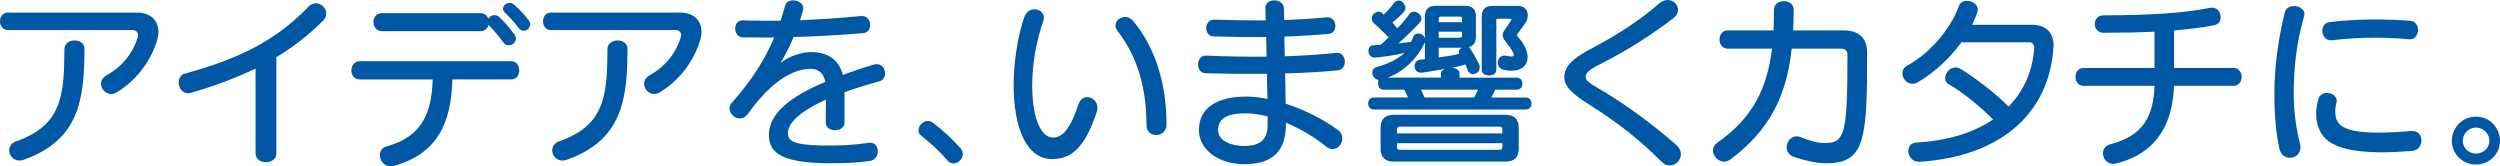
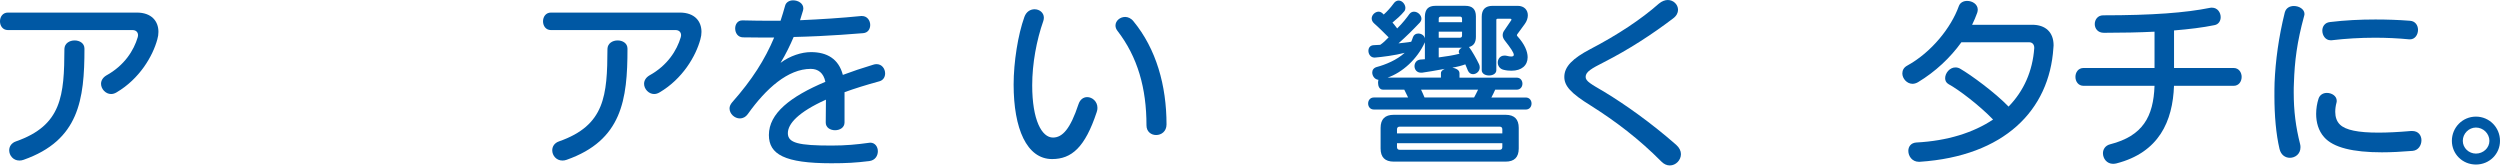
<svg xmlns="http://www.w3.org/2000/svg" version="1.1" id="レイヤー_1" x="0px" y="0px" width="176px" height="11.712px" viewBox="0 0 176 11.712" style="enable-background:new 0 0 176 11.712;" xml:space="preserve">
  <style type="text/css">
	.st0{fill:#0058A4;}
</style>
  <g>
    <path class="st0" d="M11.076,2.77c-0.319,1.181-1.255,2.785-2.872,3.734C8.076,6.581,7.948,6.619,7.819,6.619   c-0.385,0-0.706-0.359-0.706-0.719c0-0.217,0.117-0.435,0.373-0.589c1.282-0.706,1.937-1.77,2.207-2.681   c0.011-0.052,0.025-0.102,0.025-0.154c0-0.205-0.142-0.359-0.385-0.359H0.558c-0.745,0-0.745-1.232,0-1.232h9.069   c1.053,0,1.527,0.615,1.527,1.36C11.155,2.411,11.128,2.591,11.076,2.77z M1.661,11.25c-0.101,0.038-0.205,0.052-0.295,0.052   c-0.436,0-0.718-0.36-0.718-0.719c0-0.256,0.142-0.513,0.475-0.629c3.232-1.129,3.399-3.22,3.412-6.518   c0.014-0.385,0.36-0.589,0.718-0.589c0.346,0,0.693,0.192,0.693,0.577C5.946,7.017,5.561,9.877,1.661,11.25z" />
-     <path class="st0" d="M22.764,1.436c-1.001,1.001-2.078,1.848-3.309,2.591v6.774c0,0.821-1.464,0.821-1.464,0V4.823   c-1.296,0.629-2.769,1.193-4.528,1.706c-0.077,0.026-0.153,0.039-0.218,0.039c-0.423,0-0.666-0.386-0.666-0.757   c0-0.27,0.128-0.539,0.436-0.629c4.116-1.117,6.568-2.501,8.696-4.708c0.166-0.168,0.346-0.244,0.526-0.244   c0.385,0,0.731,0.346,0.731,0.719C22.969,1.116,22.917,1.282,22.764,1.436z" />
-     <path class="st0" d="M31.847,5.593c-0.077,3.066-1.053,5.233-4.105,6.08c-0.09,0.026-0.166,0.039-0.245,0.039   c-0.461,0-0.756-0.411-0.756-0.796c0-0.269,0.153-0.525,0.488-0.615c2.346-0.655,3.156-2.143,3.232-4.708h-5.12   c-0.409,0-0.603-0.32-0.603-0.629c0-0.334,0.205-0.655,0.603-0.655H35.99c0.756,0,0.756,1.283,0,1.283H31.847z M35.81,3.194   c-0.142,0-0.281-0.064-0.385-0.218c-0.346-0.488-0.745-0.923-1.026-1.231c-0.065,0.244-0.257,0.449-0.578,0.449h-6.928   c-0.396,0-0.603-0.32-0.603-0.641c0-0.32,0.194-0.629,0.603-0.629h6.928c0.295,0,0.488,0.18,0.551,0.397   c0.09-0.153,0.256-0.256,0.436-0.256c0.115,0,0.245,0.039,0.346,0.142c0.373,0.346,0.693,0.705,1.064,1.231   c0.065,0.09,0.103,0.192,0.103,0.282C36.323,2.976,36.066,3.194,35.81,3.194z M36.863,2.167c-0.117,0-0.245-0.051-0.346-0.192   c-0.322-0.423-0.655-0.783-0.949-1.065c-0.117-0.102-0.155-0.205-0.155-0.307c0-0.206,0.218-0.398,0.45-0.398   c0.115,0,0.229,0.038,0.333,0.128c0.436,0.385,0.668,0.641,1.026,1.091c0.079,0.102,0.103,0.192,0.103,0.282   C37.324,1.963,37.092,2.167,36.863,2.167z" />
    <path class="st0" d="M49.306,2.77c-0.319,1.181-1.255,2.785-2.872,3.734c-0.128,0.077-0.256,0.115-0.385,0.115   c-0.385,0-0.706-0.359-0.706-0.719c0-0.217,0.117-0.435,0.373-0.589c1.282-0.706,1.937-1.77,2.207-2.681   c0.011-0.052,0.025-0.102,0.025-0.154c0-0.205-0.142-0.359-0.385-0.359h-8.775c-0.745,0-0.745-1.232,0-1.232h9.069   c1.053,0,1.527,0.615,1.527,1.36C49.385,2.411,49.358,2.591,49.306,2.77z M39.89,11.25c-0.101,0.038-0.205,0.052-0.295,0.052   c-0.436,0-0.717-0.36-0.717-0.719c0-0.256,0.142-0.513,0.475-0.629c3.232-1.129,3.399-3.22,3.412-6.518   c0.014-0.385,0.36-0.589,0.717-0.589c0.346,0,0.693,0.192,0.693,0.577C44.175,7.017,43.791,9.877,39.89,11.25z" />
    <path class="st0" d="M61.918,5.721c-0.938,0.256-1.759,0.513-2.463,0.769v2.13c0,0.731-1.336,0.731-1.323,0l0.014-1.604   c-1.964,0.885-2.681,1.706-2.681,2.361c0,0.693,0.756,0.871,3.079,0.871c0.999,0,1.781-0.076,2.616-0.192   c0.038,0,0.065-0.012,0.103-0.012c0.346,0,0.538,0.295,0.538,0.603c0,0.32-0.191,0.641-0.603,0.693   c-0.936,0.115-1.604,0.154-2.668,0.154c-3.298,0-4.4-0.629-4.4-1.988c0-1.527,1.514-2.707,3.977-3.746   c-0.128-0.629-0.513-0.911-1.028-0.911c-1.602,0-3.142,1.373-4.424,3.169c-0.166,0.231-0.373,0.32-0.565,0.32   c-0.385,0-0.731-0.334-0.731-0.706c0-0.14,0.063-0.282,0.18-0.423c1.41-1.59,2.308-3.015,2.962-4.567c-0.756,0-1.487,0-2.207-0.012   c-0.36-0.014-0.538-0.321-0.538-0.629c0-0.282,0.166-0.565,0.499-0.565c0.014,0,0.025,0,0.038,0   c0.641,0.014,1.282,0.026,1.937,0.026c0.245,0,0.475,0,0.72,0c0.115-0.346,0.218-0.693,0.319-1.052   c0.065-0.258,0.308-0.386,0.565-0.386c0.346,0,0.72,0.206,0.72,0.565c0,0.052-0.014,0.116-0.027,0.168   c-0.063,0.217-0.128,0.435-0.205,0.667C57.761,1.36,59.21,1.27,60.62,1.128c0.027,0,0.052,0,0.065,0   c0.371,0,0.578,0.322,0.578,0.629c0,0.282-0.155,0.552-0.502,0.578c-1.039,0.089-2.078,0.153-3.091,0.205   c-0.603,0.026-1.206,0.052-1.797,0.064c-0.257,0.603-0.551,1.206-0.922,1.822c0.666-0.5,1.487-0.757,2.141-0.757   c1.129,0,1.95,0.475,2.245,1.604c0.655-0.244,1.372-0.488,2.144-0.719c0.077-0.026,0.153-0.038,0.229-0.038   c0.385,0,0.603,0.333,0.603,0.653C62.314,5.413,62.186,5.644,61.918,5.721z" />
-     <path class="st0" d="M67.125,11.507c-0.142,0-0.308-0.064-0.436-0.218c-0.502-0.591-1.053-1.116-1.836-1.732   c-0.139-0.102-0.191-0.243-0.191-0.385c0-0.321,0.308-0.655,0.655-0.655c0.115,0,0.243,0.039,0.358,0.128   c0.81,0.604,1.385,1.167,1.939,1.784c0.115,0.128,0.166,0.282,0.166,0.411C67.78,11.186,67.458,11.507,67.125,11.507z" />
    <path class="st0" d="M77.209,7.888c-0.821,2.489-1.77,3.31-3.142,3.31c-1.784,0-2.708-2.143-2.708-5.247   c0-1.578,0.308-3.515,0.758-4.76c0.139-0.385,0.436-0.539,0.717-0.539c0.346,0,0.654,0.244,0.654,0.591   c0,0.076-0.013,0.154-0.038,0.231c-0.475,1.347-0.783,3.002-0.783,4.529c0,2.463,0.679,3.681,1.462,3.681   c0.668,0,1.219-0.603,1.797-2.347c0.115-0.346,0.358-0.5,0.614-0.5c0.346,0,0.72,0.296,0.72,0.757   C77.261,7.684,77.247,7.786,77.209,7.888z M81.391,9.506c-0.346,0-0.679-0.232-0.679-0.68c0-2.617-0.616-4.81-2.054-6.67   c-0.09-0.116-0.128-0.244-0.128-0.36c0-0.333,0.322-0.603,0.682-0.603c0.191,0,0.409,0.09,0.576,0.296   c1.617,1.962,2.335,4.541,2.335,7.273C82.122,9.262,81.751,9.506,81.391,9.506z" />
-     <path class="st0" d="M94.194,4.951c-1.129,0.116-2.4,0.18-3.72,0.218c0.011,0.757,0.025,1.501,0.038,2.13   c1.347,0.436,2.692,1.116,3.72,1.885C94.423,9.338,94.5,9.53,94.5,9.736c0,0.385-0.295,0.757-0.679,0.757   c-0.142,0-0.308-0.052-0.461-0.18c-0.834-0.679-1.847-1.257-2.834-1.68c0,0.052,0,0.102,0,0.154c0,2.193-1.336,2.771-2.94,2.771   c-1.692,0-3.181-0.937-3.181-2.412c0-1.642,1.41-2.347,3.322-2.347c0.038,0,0.065,0,0.103,0c0.436,0.012,0.911,0.064,1.397,0.166   c-0.011-0.551-0.025-1.154-0.038-1.77c-1.435,0.014-2.911,0-4.31-0.038c-0.717,0-0.717-1.244,0-1.244c0.014,0,0.027,0,0.038,0   c1.372,0.064,2.823,0.089,4.247,0.077c-0.014-0.475-0.014-0.937-0.025-1.386c-1.167,0.012-2.373,0-3.696-0.038   c-0.346,0-0.526-0.295-0.526-0.591c0-0.295,0.18-0.589,0.526-0.589c0.014,0,0.025,0,0.038,0c1.077,0.025,2.065,0.051,3.014,0.051   c0.207,0,0.412,0,0.616,0c-0.013-0.308-0.025-0.603-0.025-0.859c0-0.012,0-0.012,0-0.026c0-0.359,0.308-0.526,0.628-0.526   c0.335,0,0.668,0.193,0.679,0.578c0,0.231,0.014,0.513,0.014,0.808c0.987-0.038,1.964-0.09,2.989-0.192c0.025,0,0.052,0,0.076,0   c0.346,0,0.54,0.308,0.54,0.603c0,0.27-0.155,0.539-0.488,0.565c-0.256,0.026-0.526,0.038-0.783,0.064   c-0.783,0.052-1.539,0.102-2.321,0.128c0.014,0.436,0.014,0.911,0.025,1.386c1.309-0.051,2.553-0.128,3.644-0.244   c0.025,0,0.038,0,0.063,0c0.335,0,0.526,0.322,0.526,0.629C94.68,4.63,94.527,4.913,94.194,4.951z M89.241,8.197   c-0.513-0.128-0.987-0.205-1.386-0.218c-0.063,0-0.128,0-0.191,0c-1.271,0-1.912,0.36-1.912,1.193c0,0.705,0.859,1.103,1.833,1.103   c0.911,0,1.656-0.27,1.656-1.476C89.241,8.633,89.241,8.428,89.241,8.197z" />
    <path class="st0" d="M96.72,7.71c-0.538,0-0.538-0.847,0-0.847h2.411c-0.09-0.192-0.18-0.372-0.27-0.551c0.014,0-1.5,0-1.5,0   c-0.256,0-0.346-0.257-0.346-0.488c0-0.076,0.014-0.14,0.027-0.205c-0.27-0.026-0.436-0.282-0.436-0.514   c0-0.166,0.09-0.32,0.308-0.385c0.627-0.166,1.435-0.5,1.975-1.001c-0.679,0.18-1.617,0.296-2.092,0.334c-0.011,0-0.025,0-0.038,0   c-0.27,0-0.423-0.244-0.423-0.475c0-0.206,0.115-0.385,0.371-0.398c0.155-0.012,0.283-0.012,0.463-0.025   c0.191-0.128,0.396-0.322,0.589-0.526c-0.27-0.27-0.745-0.745-1.026-0.987c-0.117-0.104-0.166-0.232-0.166-0.346   c0-0.244,0.243-0.475,0.486-0.475c0.09,0,0.18,0.038,0.256,0.102c0.027,0.026,0.09,0.077,0.103,0.102   c0.232-0.205,0.499-0.5,0.693-0.769c0.103-0.154,0.232-0.218,0.36-0.218c0.256,0,0.475,0.269,0.475,0.526   c0,0.076-0.027,0.166-0.079,0.231c-0.243,0.295-0.538,0.551-0.832,0.795c0.128,0.128,0.243,0.308,0.333,0.411   c0.385-0.372,0.706-0.795,0.859-1.013c0.09-0.116,0.205-0.166,0.322-0.166c0.27,0,0.526,0.243,0.526,0.499   c0,0.09-0.041,0.18-0.117,0.27c-0.448,0.475-0.936,0.962-1.5,1.462c0.281-0.038,0.655-0.064,0.897-0.115   c0.038-0.078,0.104-0.256,0.128-0.334c0.065-0.166,0.205-0.244,0.373-0.244c0.205,0,0.423,0.128,0.461,0.346V1.154   c0.014-0.501,0.243-0.744,0.745-0.744h2.103c0.499,0,0.745,0.243,0.745,0.744v1.437c0,0.41-0.166,0.641-0.488,0.718   c0.18,0.218,0.551,0.873,0.706,1.207c0.038,0.076,0.052,0.154,0.052,0.231c0,0.282-0.245,0.475-0.475,0.475   c-0.142,0-0.283-0.077-0.36-0.256c-0.038-0.09-0.142-0.36-0.18-0.436c-0.243,0.09-0.589,0.18-0.911,0.231   c0.218,0.052,0.501,0.142,0.501,0.398v0.308h4.026c0.54,0,0.54,0.847,0,0.847h-1.514c-0.077,0.166-0.166,0.371-0.268,0.551h2.423   c0.54,0,0.54,0.847,0,0.847H96.72z M105.994,11.378h-7.875c-0.616,0-0.925-0.308-0.925-0.923v-1.45   c0-0.616,0.308-0.923,0.925-0.923h7.875c0.616,0,0.925,0.307,0.925,0.923v1.45C106.918,11.07,106.61,11.378,105.994,11.378z    M100.107,5.118c-0.027,0-0.038,0-0.065,0c-0.308,0-0.461-0.232-0.461-0.462c0-0.218,0.142-0.436,0.409-0.462   c0.079,0,0.218-0.012,0.322-0.025V2.976c-0.54,1.193-1.59,2.129-2.629,2.489h3.759V5.144c0-0.154,0.153-0.232,0.27-0.296   C101.043,4.964,100.44,5.079,100.107,5.118z M105.764,9.108c0-0.128-0.065-0.192-0.193-0.192h-7.029   c-0.128,0-0.194,0.064-0.194,0.192V9.39h7.416V9.108z M105.764,10.083h-7.416v0.269c0,0.129,0.065,0.194,0.194,0.194h7.029   c0.128,0,0.193-0.064,0.193-0.194V10.083z M100.042,6.312c0.09,0.179,0.18,0.397,0.245,0.551h3.489   c0.09-0.166,0.191-0.359,0.281-0.551H100.042z M102.928,1.32c0-0.102-0.05-0.153-0.153-0.153h-1.334   c-0.103,0-0.155,0.051-0.155,0.153v0.244h1.642V1.32z M102.928,2.231h-1.642v0.424h1.489c0.103,0,0.153-0.052,0.153-0.154V2.231z    M101.286,3.361v0.68c0.501-0.064,1.014-0.142,1.464-0.258c-0.04-0.038-0.052-0.089-0.052-0.141c0-0.116,0.101-0.231,0.218-0.282   H101.286z M107.341,1.693l-0.526,0.719c-0.011,0.026-0.025,0.038-0.025,0.064c0,0.026,0.014,0.052,0.038,0.077   c0.502,0.552,0.718,1.065,0.718,1.476c0,0.577-0.423,0.949-1.14,0.949c-0.166,0-0.346-0.012-0.551-0.064   c-0.283-0.064-0.412-0.295-0.412-0.513c0-0.244,0.166-0.487,0.461-0.487c0.052,0,0.104,0,0.155,0.012   c0.142,0.038,0.256,0.052,0.333,0.052c0.117,0,0.18-0.039,0.18-0.116c0-0.154-0.205-0.462-0.628-1.001   c-0.103-0.128-0.155-0.256-0.155-0.385c0-0.116,0.038-0.231,0.115-0.334l0.488-0.718c0.014-0.014,0.014-0.026,0.014-0.038   c0-0.039-0.025-0.065-0.065-0.065h-0.911c-0.049,0-0.088,0.026-0.088,0.078v3.54c0,0.5-1.028,0.5-1.028,0V1.18   c0-0.513,0.256-0.769,0.771-0.769h1.757c0.475,0,0.718,0.307,0.718,0.667C107.559,1.282,107.483,1.5,107.341,1.693z" />
    <path class="st0" d="M117.555,11.647c-0.193,0-0.398-0.076-0.589-0.269c-1.593-1.604-3.221-2.835-4.967-3.939   c-1.435-0.885-1.871-1.398-1.871-2.027c0-0.731,0.603-1.308,1.822-1.95c1.898-0.987,3.592-2.103,4.836-3.206   C117.004,0.077,117.223,0,117.414,0c0.398,0,0.72,0.321,0.72,0.693c0,0.205-0.104,0.423-0.346,0.603   c-1.503,1.142-3.131,2.193-4.863,3.078c-0.884,0.449-1.296,0.68-1.296,1.039c0,0.308,0.371,0.5,1.334,1.065   c1.476,0.897,3.271,2.167,5.043,3.72c0.229,0.205,0.333,0.435,0.333,0.653C118.338,11.276,117.978,11.647,117.555,11.647z" />
-     <path class="st0" d="M128.559,11.494c-0.614,0-1.449-0.168-2.231-0.436c-0.385-0.128-0.551-0.411-0.551-0.693   c0-0.385,0.308-0.769,0.704-0.769c0.079,0,0.169,0.012,0.256,0.051c0.668,0.27,1.257,0.424,1.732,0.424   c1.424,0,1.592-0.68,1.592-6.197c0-0.295-0.155-0.449-0.463-0.449h-3.464c-0.333,3.208-1.5,5.721-4.334,7.813   c-0.142,0.102-0.283,0.141-0.423,0.141c-0.425,0-0.783-0.398-0.783-0.795c0-0.192,0.09-0.385,0.308-0.539   c2.526-1.77,3.513-3.874,3.849-6.62h-3.131c-0.371,0-0.565-0.32-0.565-0.641c0-0.32,0.193-0.642,0.565-0.642h3.232   c0.027-0.461,0.038-0.949,0.038-1.462c0-0.795,1.386-0.795,1.386,0c0,0.5-0.014,0.987-0.038,1.462h3.592   c1.026,0,1.617,0.552,1.617,1.553C131.447,9.877,131.292,11.494,128.559,11.494z" />
    <path class="st0" d="M144.559,3.373c-0.283,4.387-3.451,7.621-9.416,8.018c-0.014,0-0.038,0-0.052,0   c-0.475,0-0.745-0.397-0.745-0.769c0-0.295,0.18-0.565,0.565-0.59c2.193-0.115,4.015-0.693,5.401-1.616   c-0.963-1.001-2.436-2.117-3.129-2.489c-0.18-0.102-0.245-0.256-0.245-0.423c0-0.359,0.322-0.757,0.72-0.757   c0.115,0,0.243,0.026,0.358,0.102c0.731,0.424,2.425,1.656,3.387,2.655c1.064-1.09,1.694-2.489,1.808-4.117   c0-0.014,0-0.026,0-0.026c0-0.244-0.153-0.385-0.346-0.385h-4.784c-0.783,1.09-1.836,2.078-3.052,2.809   c-0.13,0.077-0.27,0.115-0.387,0.115c-0.396,0-0.718-0.371-0.718-0.731c0-0.218,0.104-0.423,0.346-0.551   c1.707-0.937,3.093-2.681,3.63-4.183c0.09-0.257,0.333-0.371,0.589-0.371c0.36,0,0.745,0.231,0.745,0.615   c0,0.064-0.014,0.142-0.038,0.218c-0.103,0.282-0.218,0.565-0.36,0.847h4.233c0.924,0,1.503,0.513,1.503,1.45   C144.572,3.245,144.559,3.309,144.559,3.373z" />
    <path class="st0" d="M157.245,6.042h-4.195c-0.09,2.489-1.05,4.695-4.067,5.465c-0.076,0.012-0.139,0.026-0.218,0.026   c-0.448,0-0.717-0.372-0.717-0.745c0-0.269,0.155-0.539,0.502-0.629c2.308-0.589,3.052-1.949,3.129-4.117h-4.989   c-0.772,0-0.772-1.257,0-1.257h4.989V2.231c-1.077,0.052-2.27,0.078-3.565,0.078c-0.436,0-0.643-0.308-0.643-0.616   c0-0.307,0.207-0.615,0.592-0.615c3.464,0,5.81-0.18,7.517-0.526c0.052-0.012,0.101-0.012,0.142-0.012   c0.396,0,0.614,0.346,0.614,0.667c0,0.256-0.139,0.513-0.448,0.565c-0.81,0.166-1.759,0.282-2.836,0.371v2.643h4.195   c0.373,0,0.565,0.32,0.565,0.629C157.81,5.734,157.619,6.042,157.245,6.042z" />
    <path class="st0" d="M162.209,1.128c-0.499,1.834-0.666,3.156-0.717,4.708c-0.014,0.232-0.014,0.45-0.014,0.668   c0,1.32,0.142,2.424,0.45,3.643c0.025,0.076,0.025,0.166,0.025,0.231c0,0.462-0.371,0.731-0.745,0.731   c-0.319,0-0.628-0.192-0.731-0.628c-0.243-1.027-0.358-2.348-0.358-3.72c0-0.32,0-0.629,0.011-0.949   c0.065-1.527,0.283-3.182,0.72-4.94c0.09-0.32,0.358-0.449,0.641-0.449c0.358,0,0.745,0.218,0.745,0.565   C162.236,1.039,162.223,1.077,162.209,1.128z M169.855,10.621c-0.783,0.064-1.514,0.102-2.168,0.102   c-2.038,0-3.423-0.333-4.065-1.064c-0.412-0.462-0.565-1.053-0.565-1.642c0-0.372,0.063-0.745,0.166-1.065   c0.09-0.282,0.333-0.411,0.589-0.411c0.346,0,0.693,0.218,0.693,0.551c0,0.039,0,0.09-0.014,0.128   c-0.063,0.232-0.09,0.45-0.09,0.654c0,0.359,0.103,0.68,0.335,0.899c0.396,0.385,1.269,0.564,2.706,0.564   c0.641,0,1.41-0.038,2.297-0.115c0.025,0,0.052,0,0.076,0c0.45,0,0.655,0.32,0.655,0.653   C170.471,10.223,170.253,10.583,169.855,10.621z M169.664,2.77c-0.014,0-0.038,0-0.052,0c-0.796-0.077-1.604-0.115-2.411-0.115   c-1.053,0-2.092,0.064-3.055,0.179c-0.025,0-0.05,0-0.077,0c-0.36,0-0.578-0.346-0.578-0.679c0-0.282,0.169-0.565,0.54-0.603   c1.053-0.128,2.117-0.18,3.194-0.18c0.807,0,1.617,0.026,2.438,0.09c0.385,0.026,0.565,0.333,0.565,0.641   C170.228,2.437,170.021,2.77,169.664,2.77z" />
    <path class="st0" d="M174.306,11.583c-0.949,0-1.694-0.743-1.694-1.667c0-0.937,0.745-1.706,1.694-1.706   c0.949,0,1.694,0.769,1.694,1.706C176,10.84,175.255,11.583,174.306,11.583z M174.306,8.979c-0.499,0-0.925,0.423-0.925,0.937   c0,0.5,0.425,0.897,0.925,0.897c0.513,0,0.949-0.397,0.949-0.897C175.255,9.402,174.819,8.979,174.306,8.979z" />
  </g>
</svg>